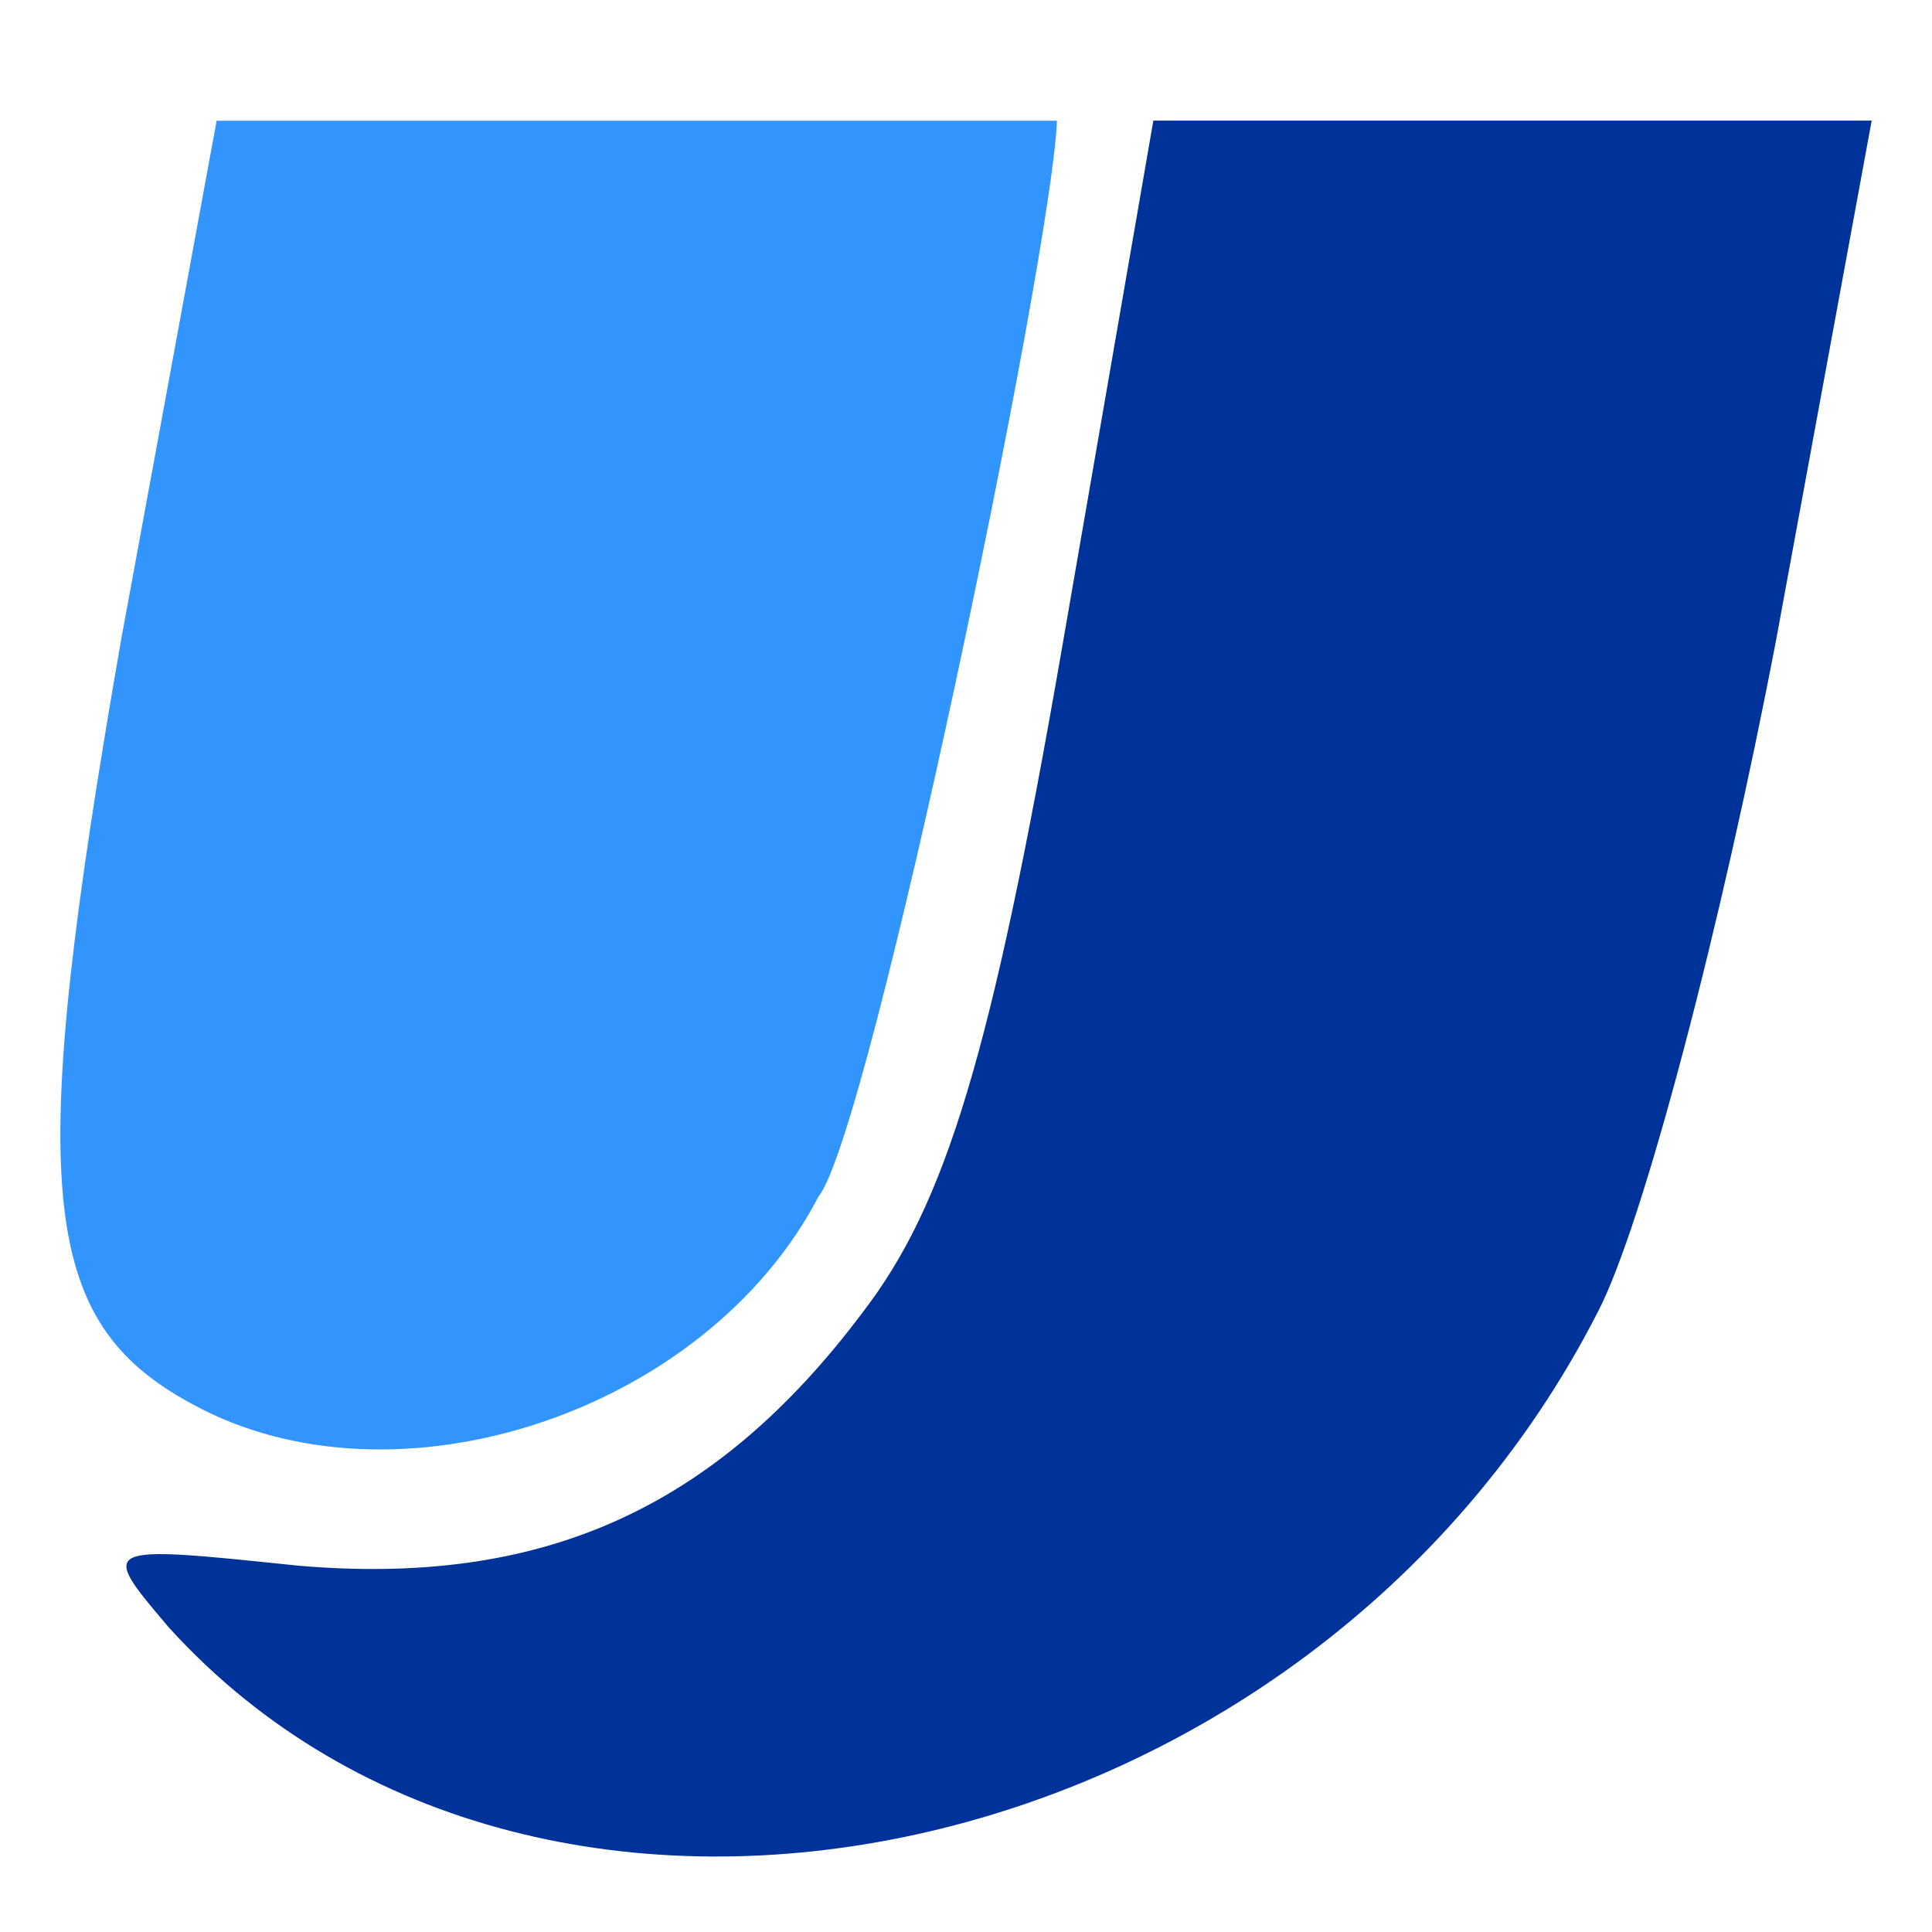
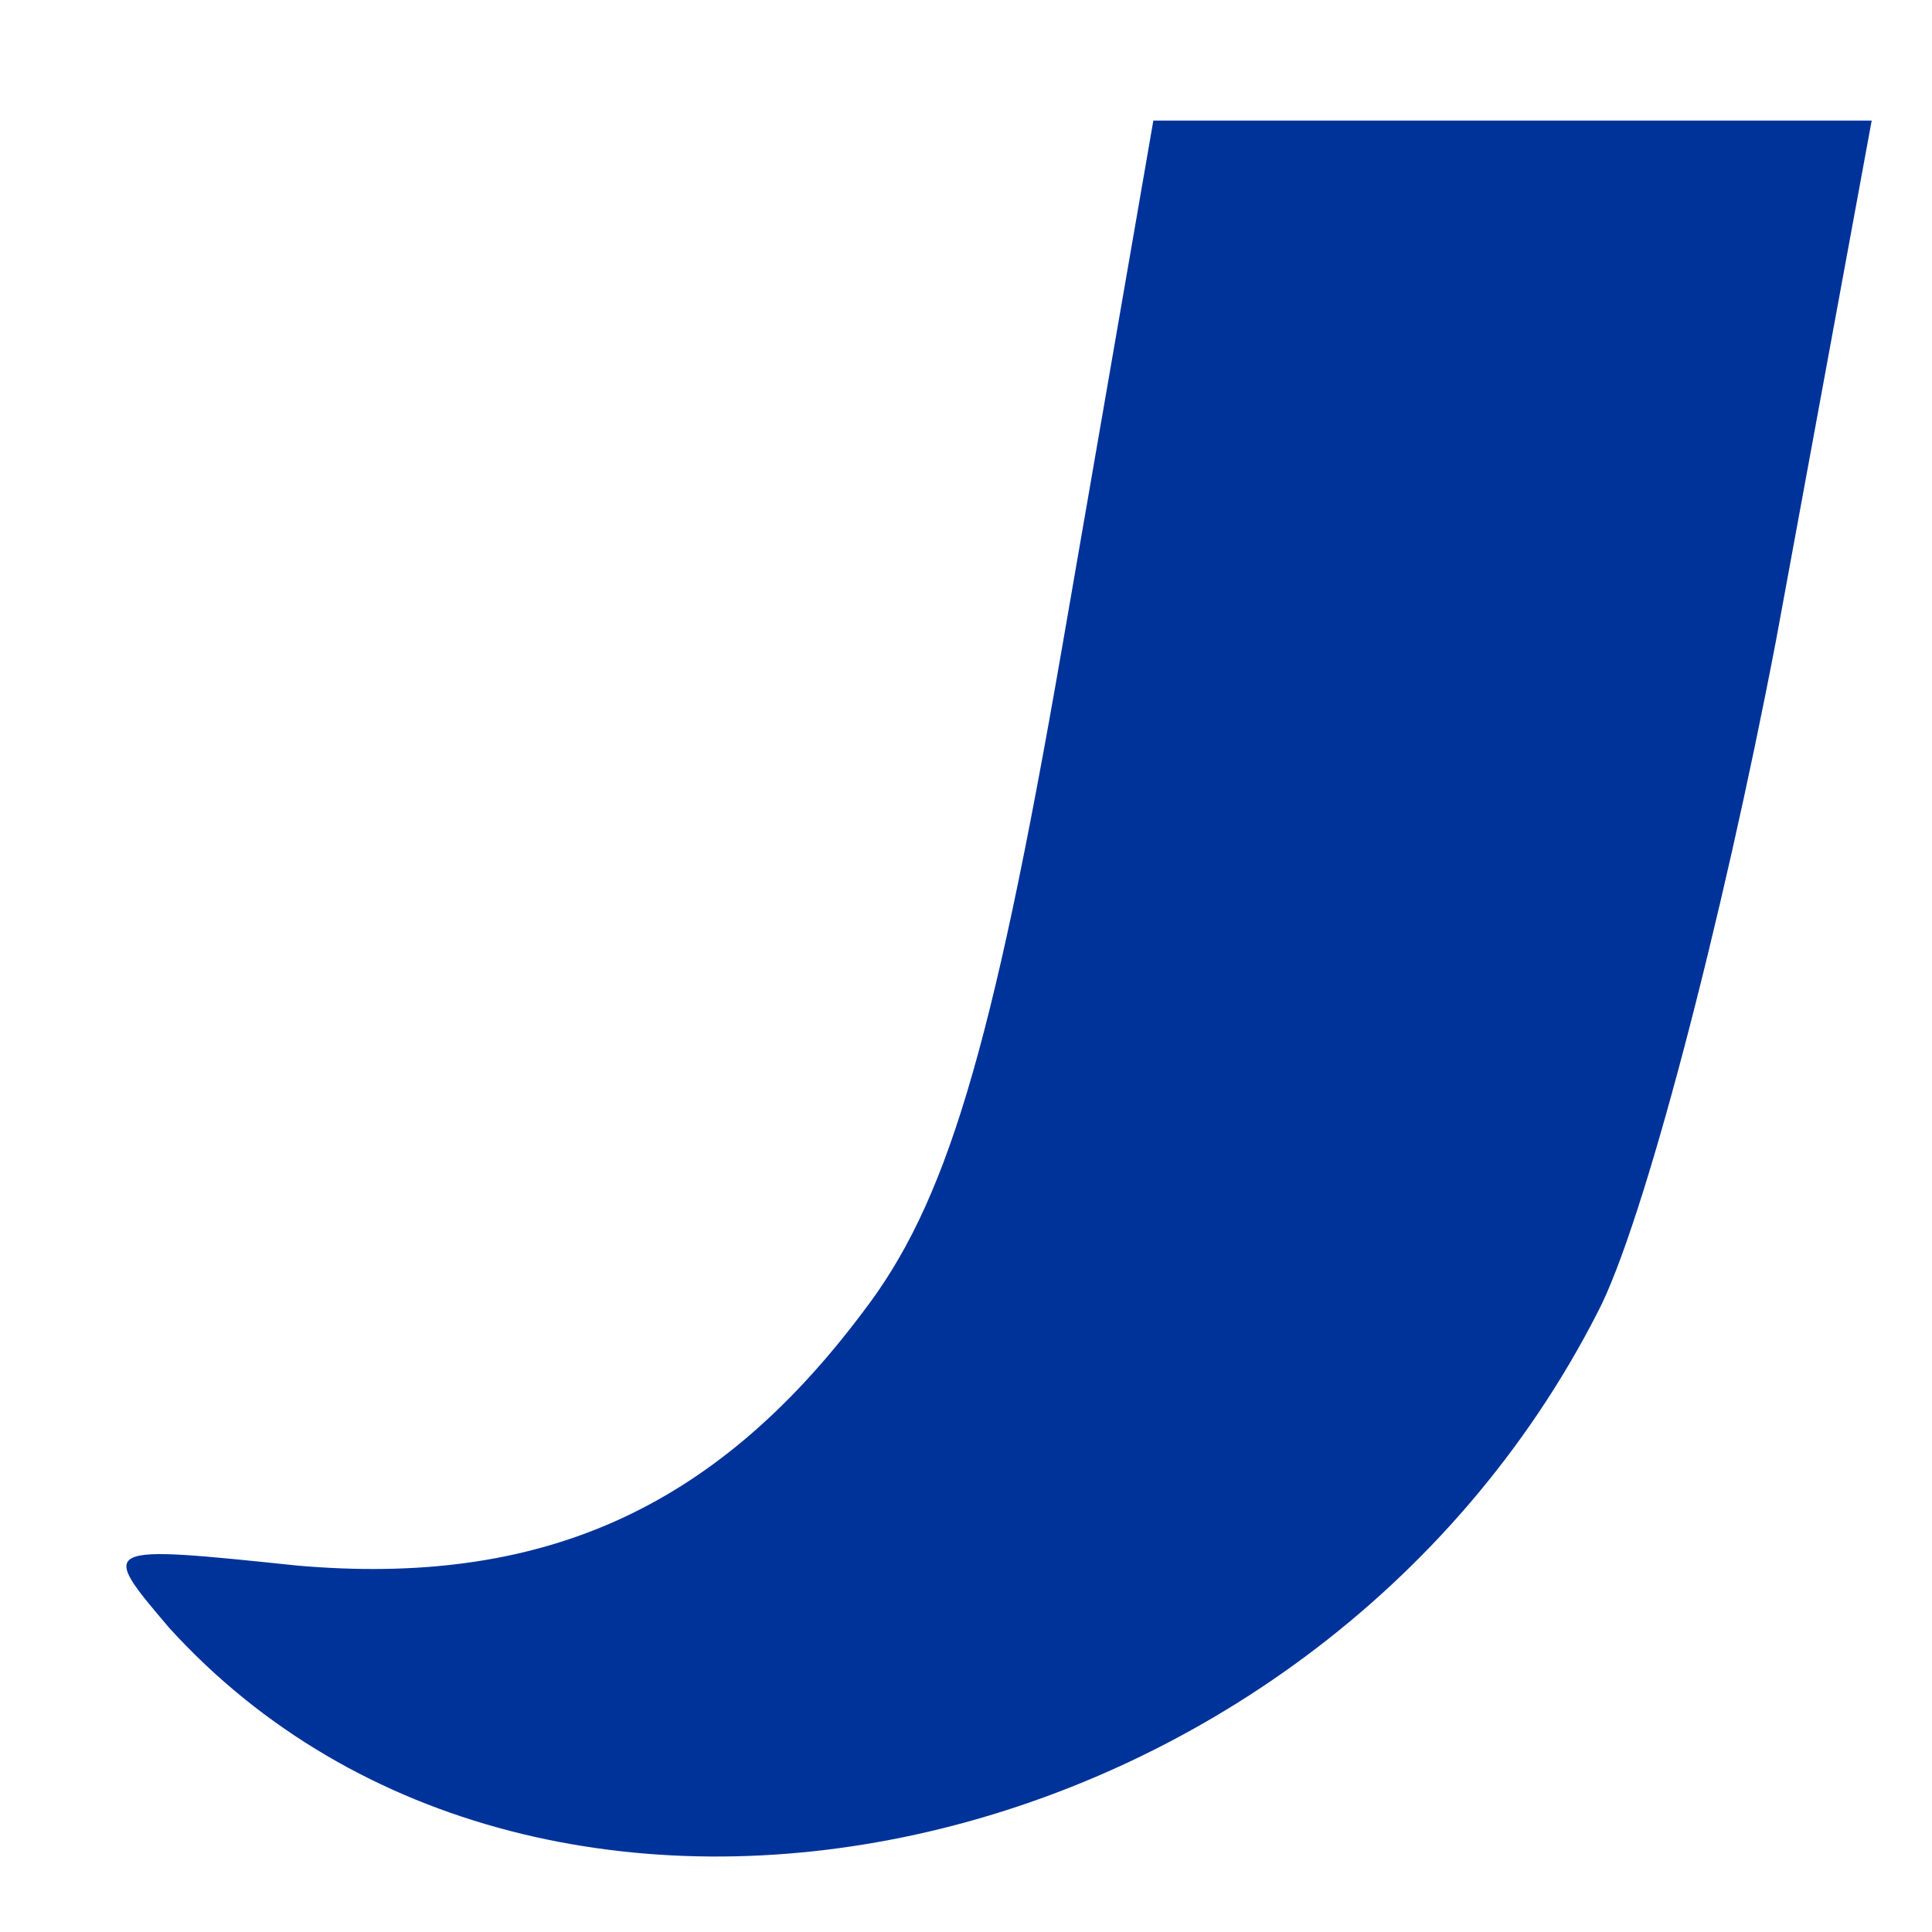
<svg xmlns="http://www.w3.org/2000/svg" width="32" height="32" viewBox="0 0 32 32" fill="none">
-   <path d="M2.006 10.597C0.424 19.675 0.631 21.876 3.175 23.251C6.545 25.108 11.703 23.389 13.56 19.813C14.411 18.764 17.437 4.132 17.506 2C16.732 2 15.211 2 10.259 2H3.588L2.006 10.597Z" fill="#3195FD" />
  <path d="M17.59 10.733C16.421 17.473 15.664 19.948 14.289 21.736C11.813 25.038 8.924 26.276 4.935 25.932C1.634 25.588 1.634 25.588 2.803 26.963C8.993 33.772 21.716 31.021 26.462 21.736C27.218 20.292 28.525 15.272 29.419 10.595L31.001 1.998H25.017H19.103L17.59 10.733Z" fill="#003399" />
</svg>